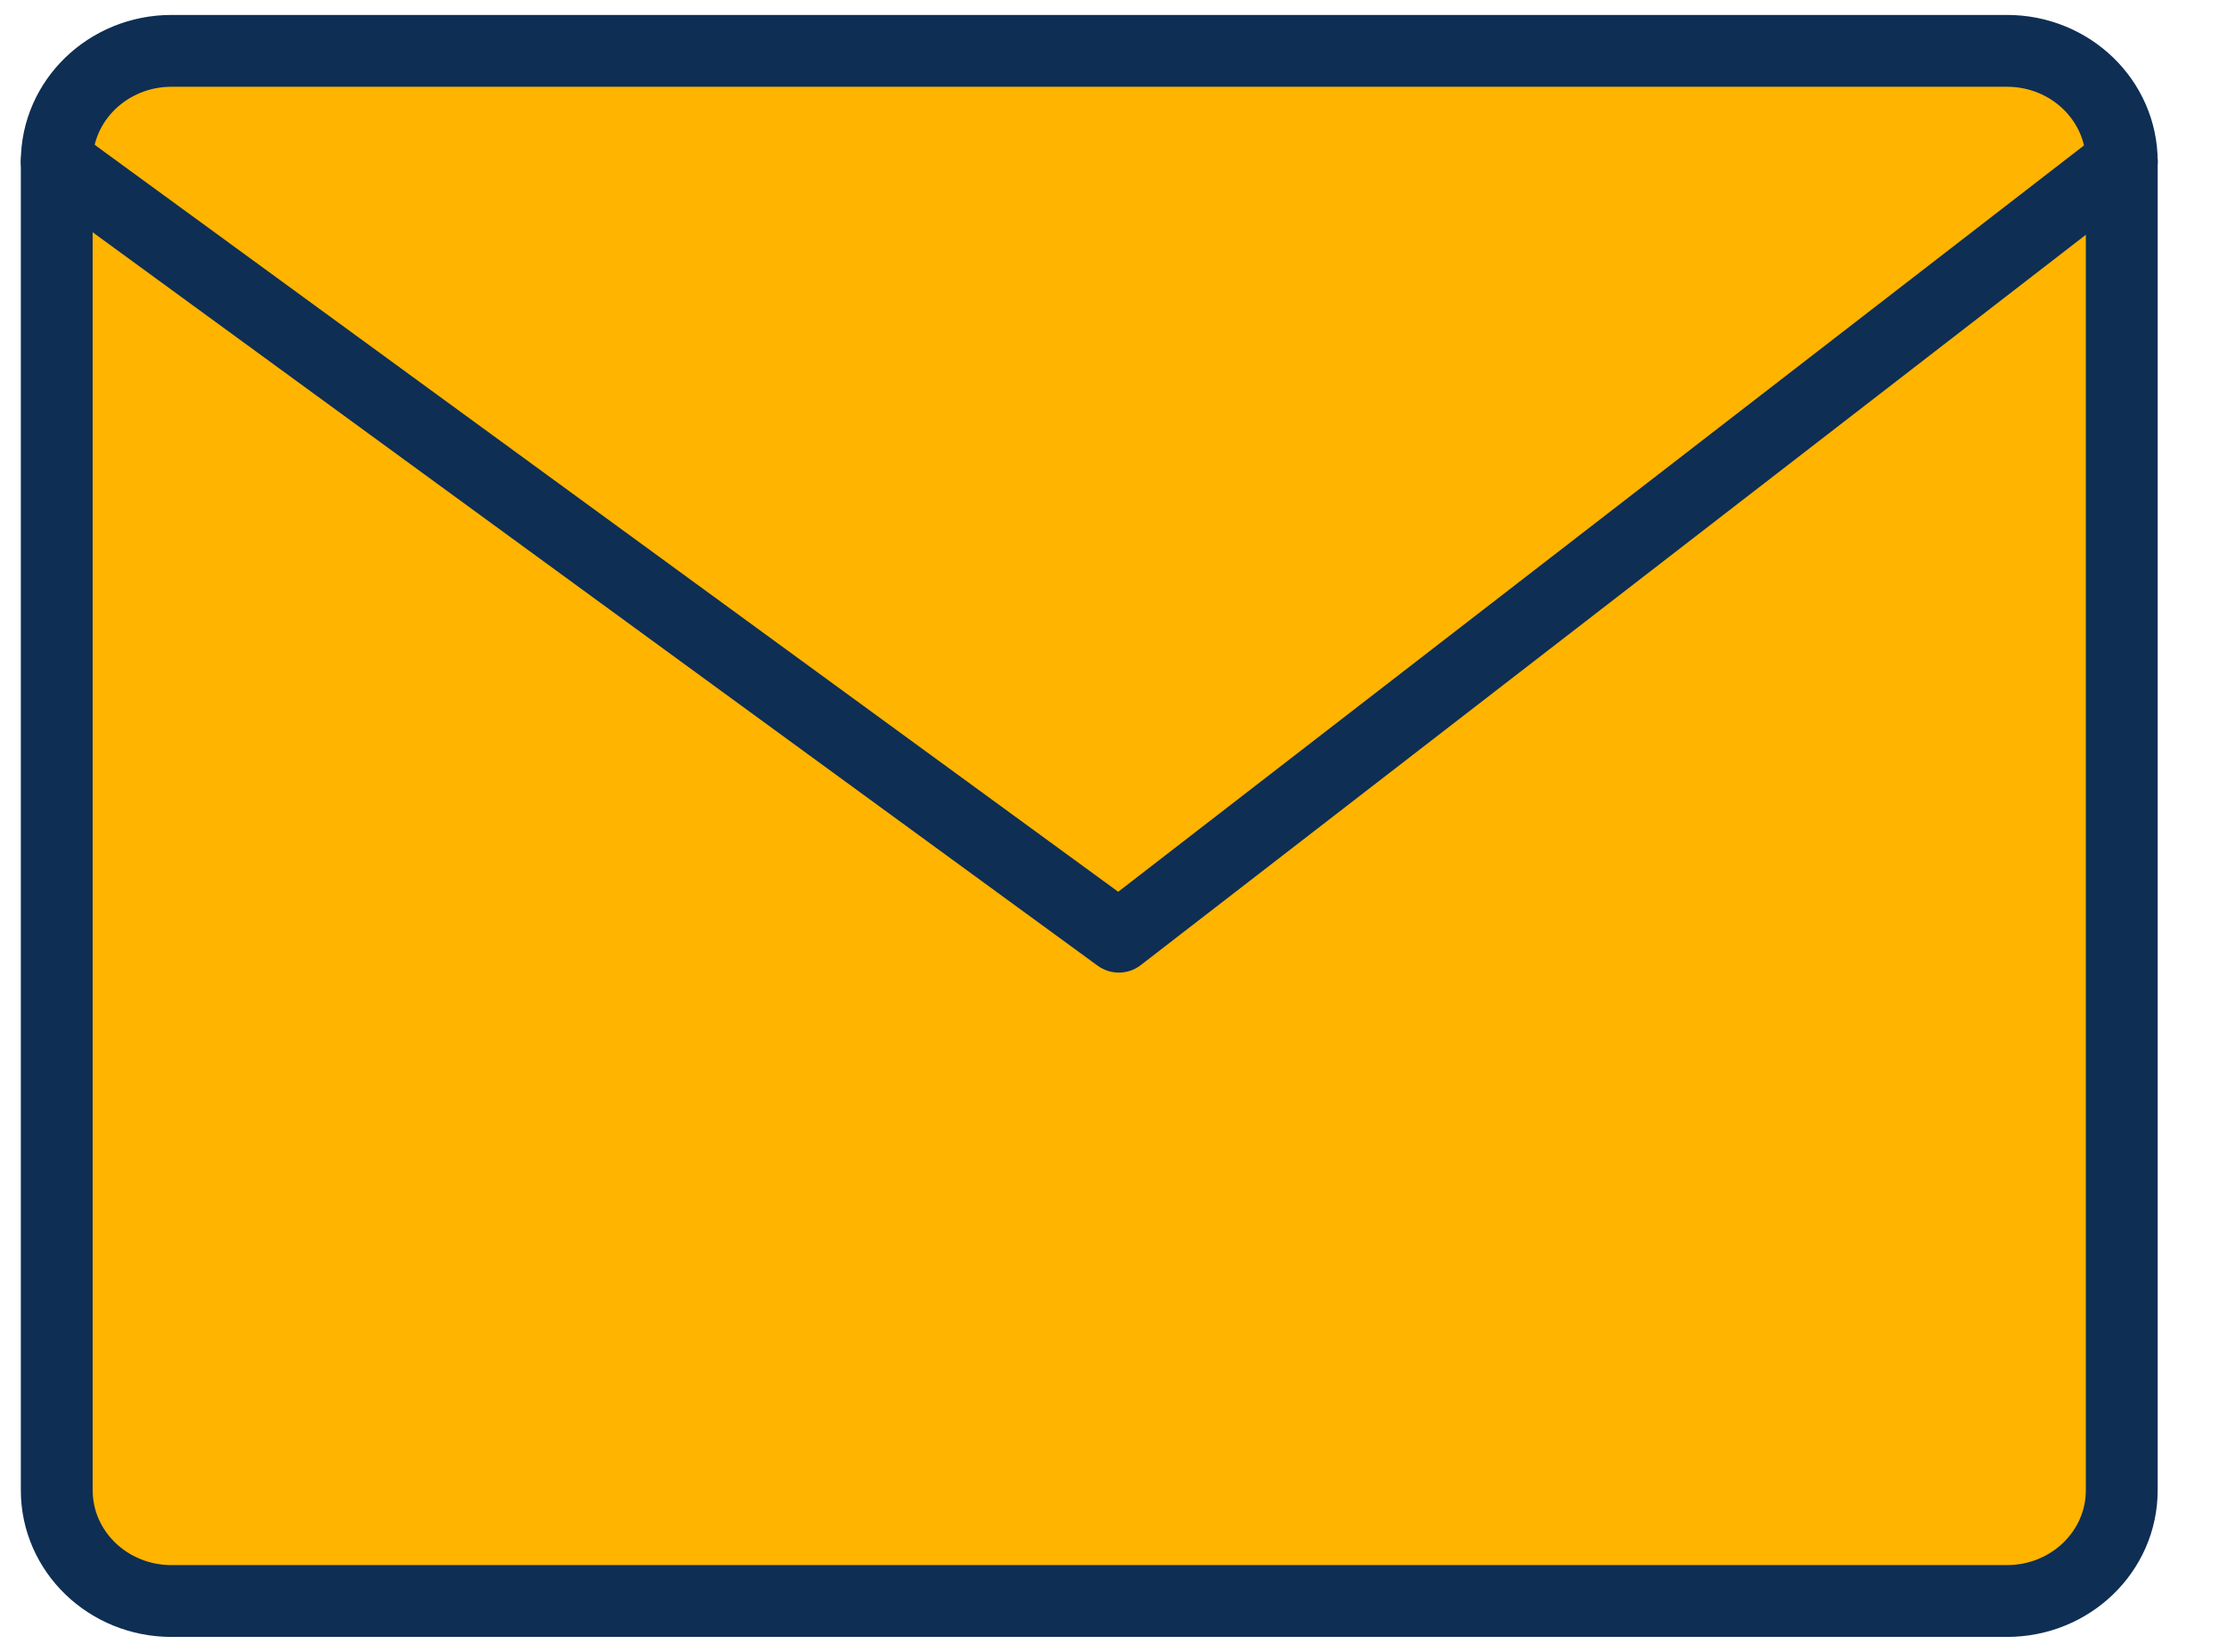
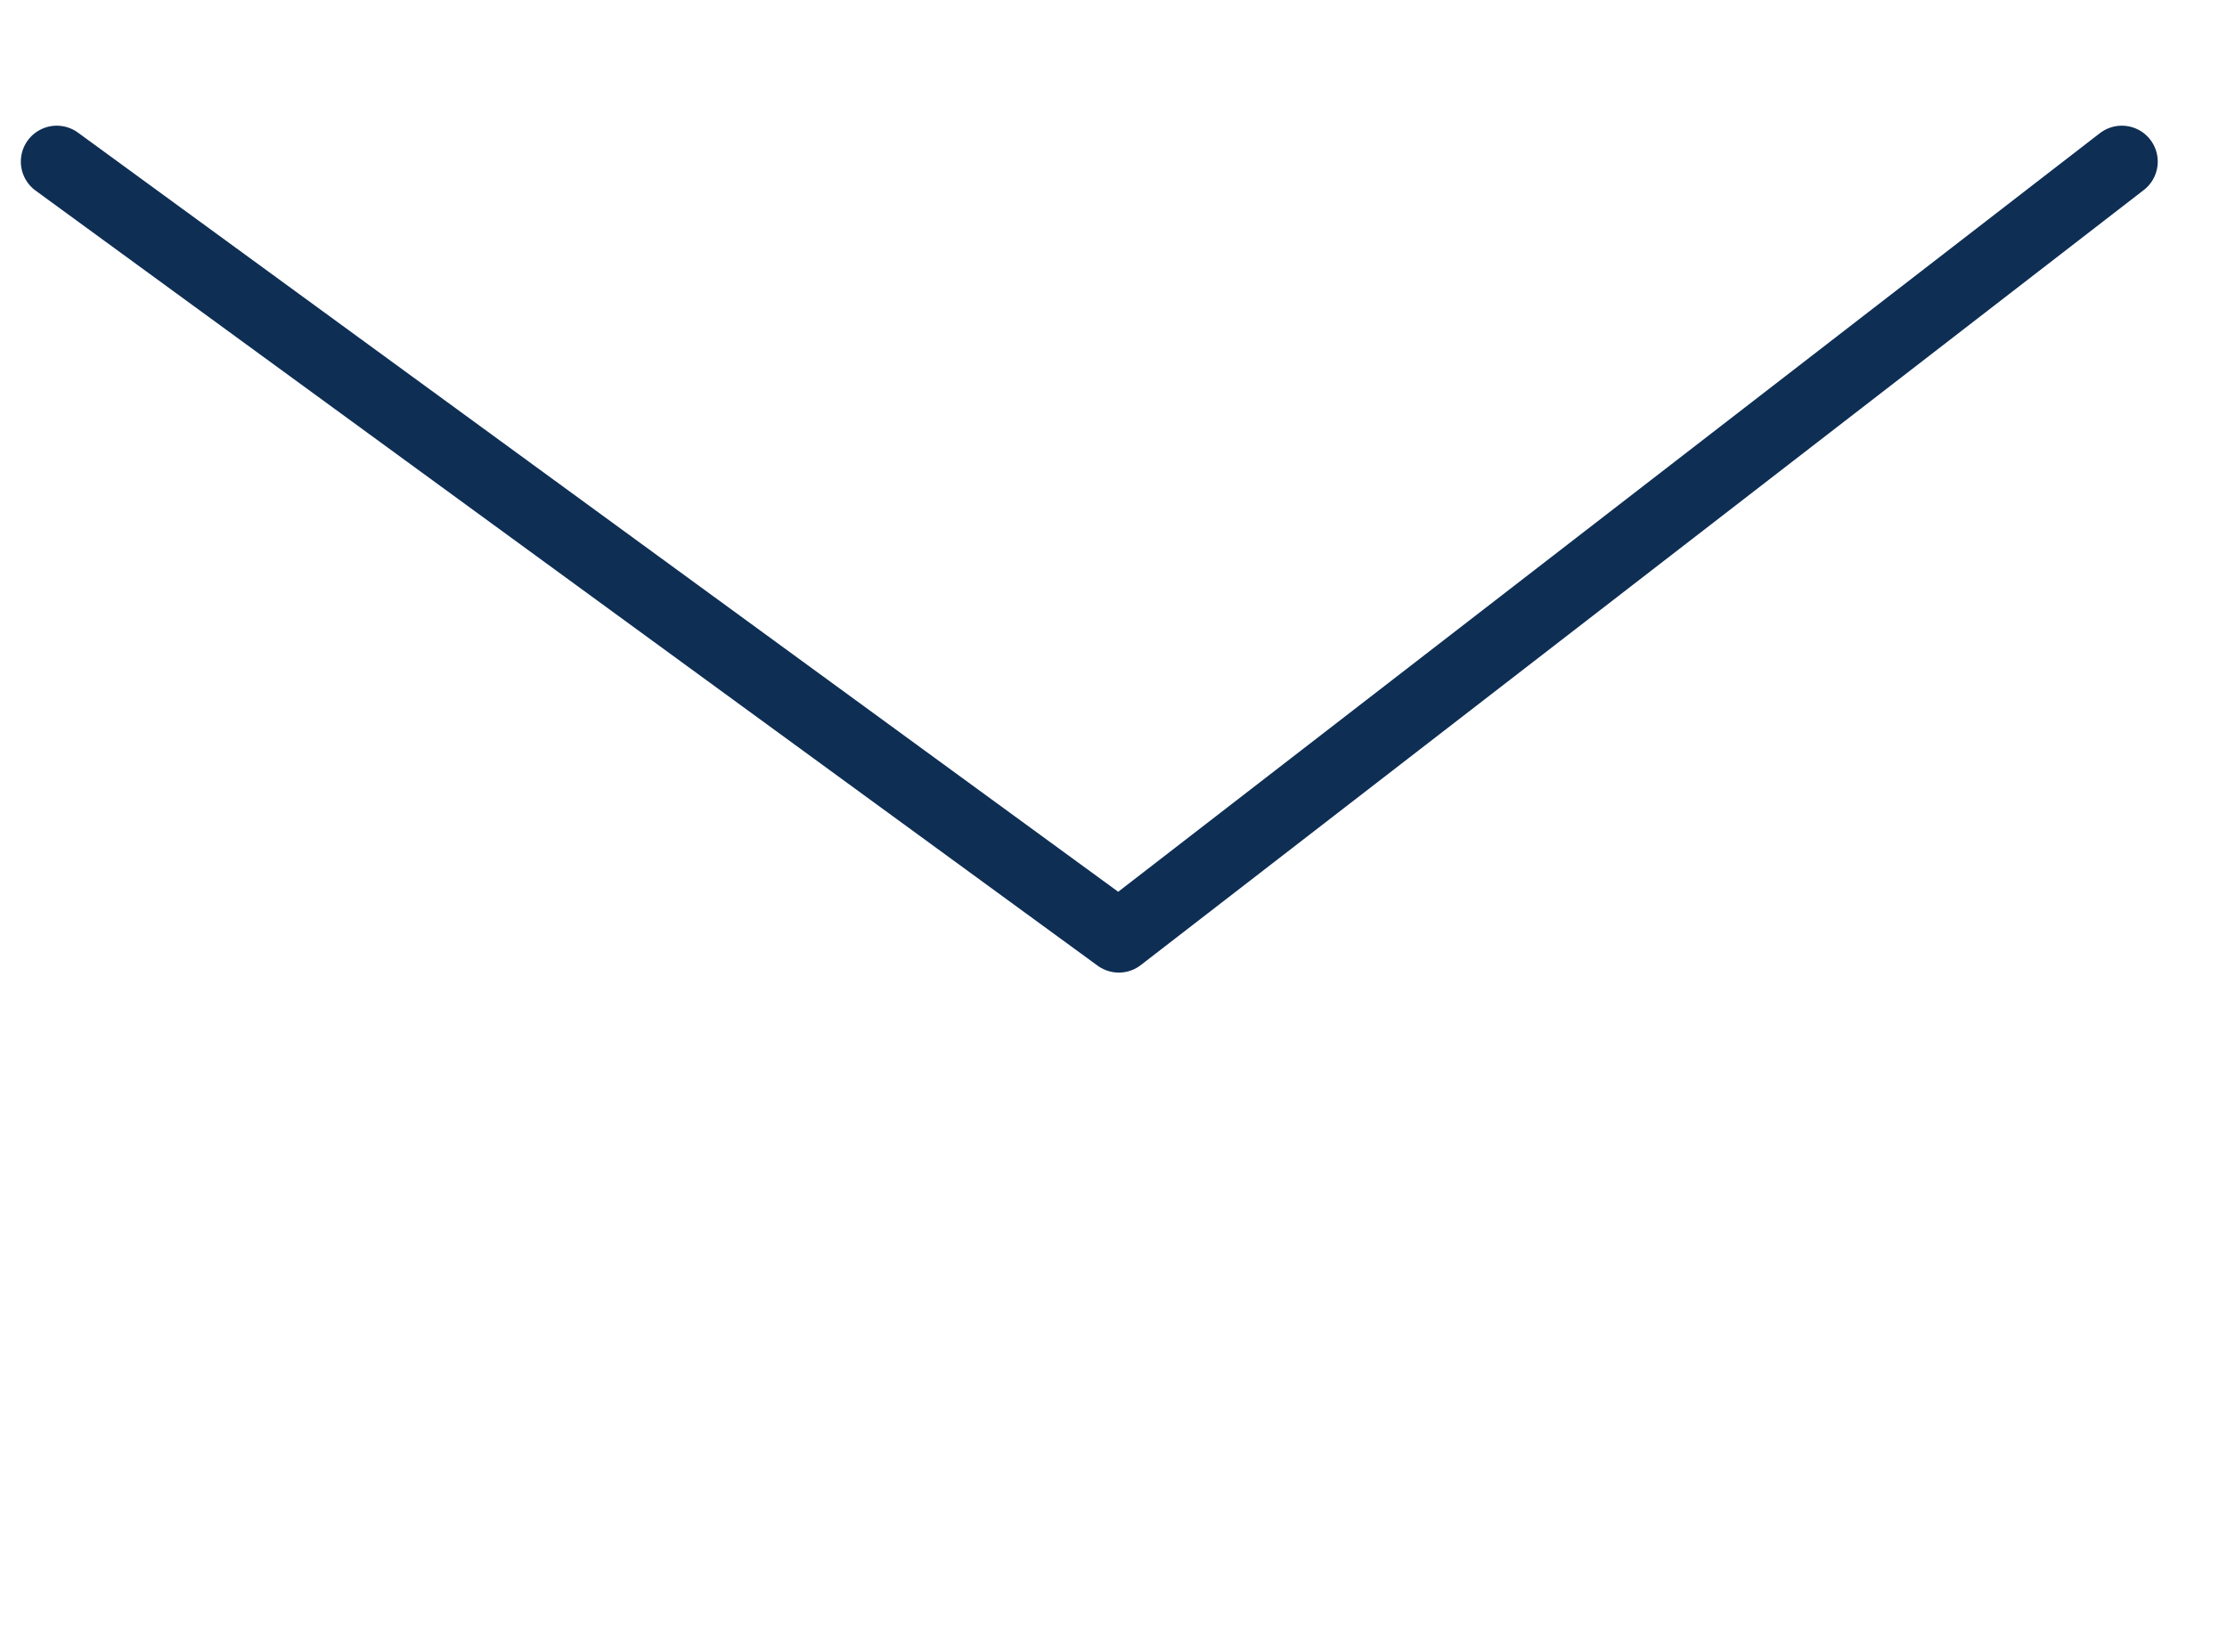
<svg xmlns="http://www.w3.org/2000/svg" width="31" height="23" fill="none">
-   <path fill="#FFB400" stroke="#0E2E54" stroke-linecap="round" stroke-linejoin="round" d="M27.939.708H2.388C1.506.708.79 1.398.79 2.25v18.5c0 .852.715 1.542 1.597 1.542h25.55c.883 0 1.598-.69 1.598-1.542V2.25c0-.851-.715-1.542-1.597-1.542" />
  <path stroke="#0E2E54" stroke-linecap="round" stroke-linejoin="round" d="m.79 2.25 14.784 10.792L29.536 2.25" />
</svg>